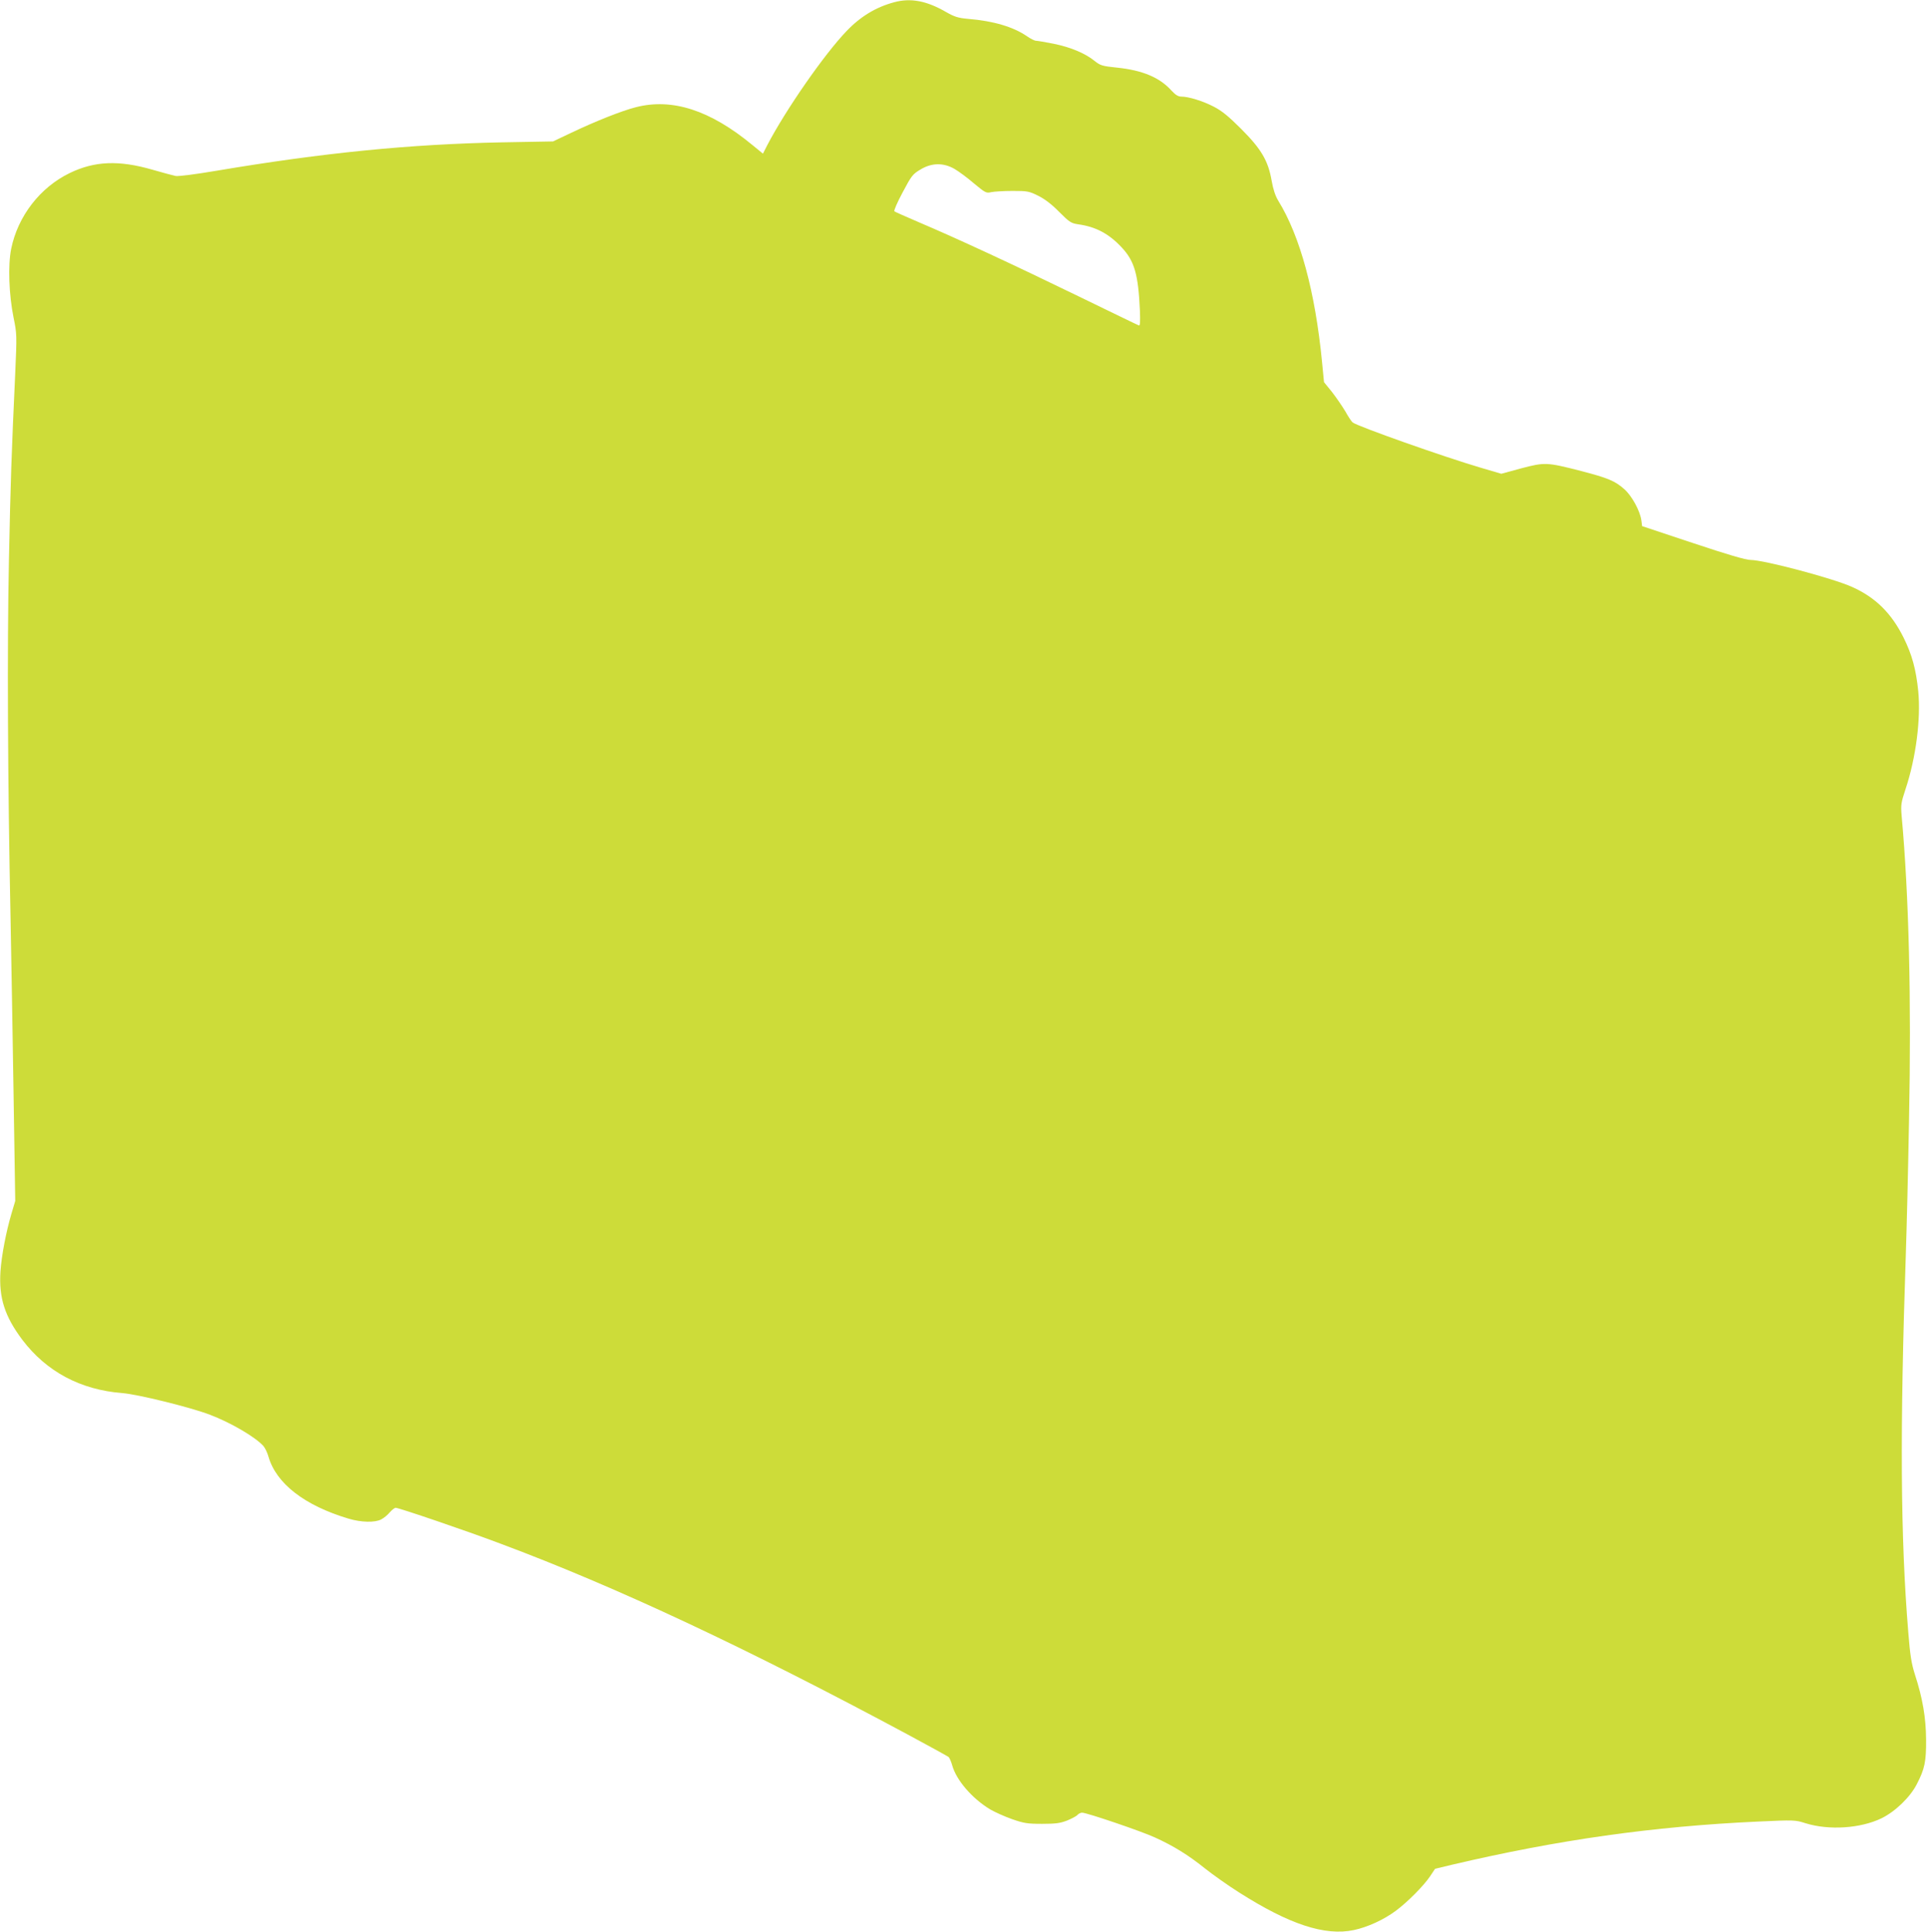
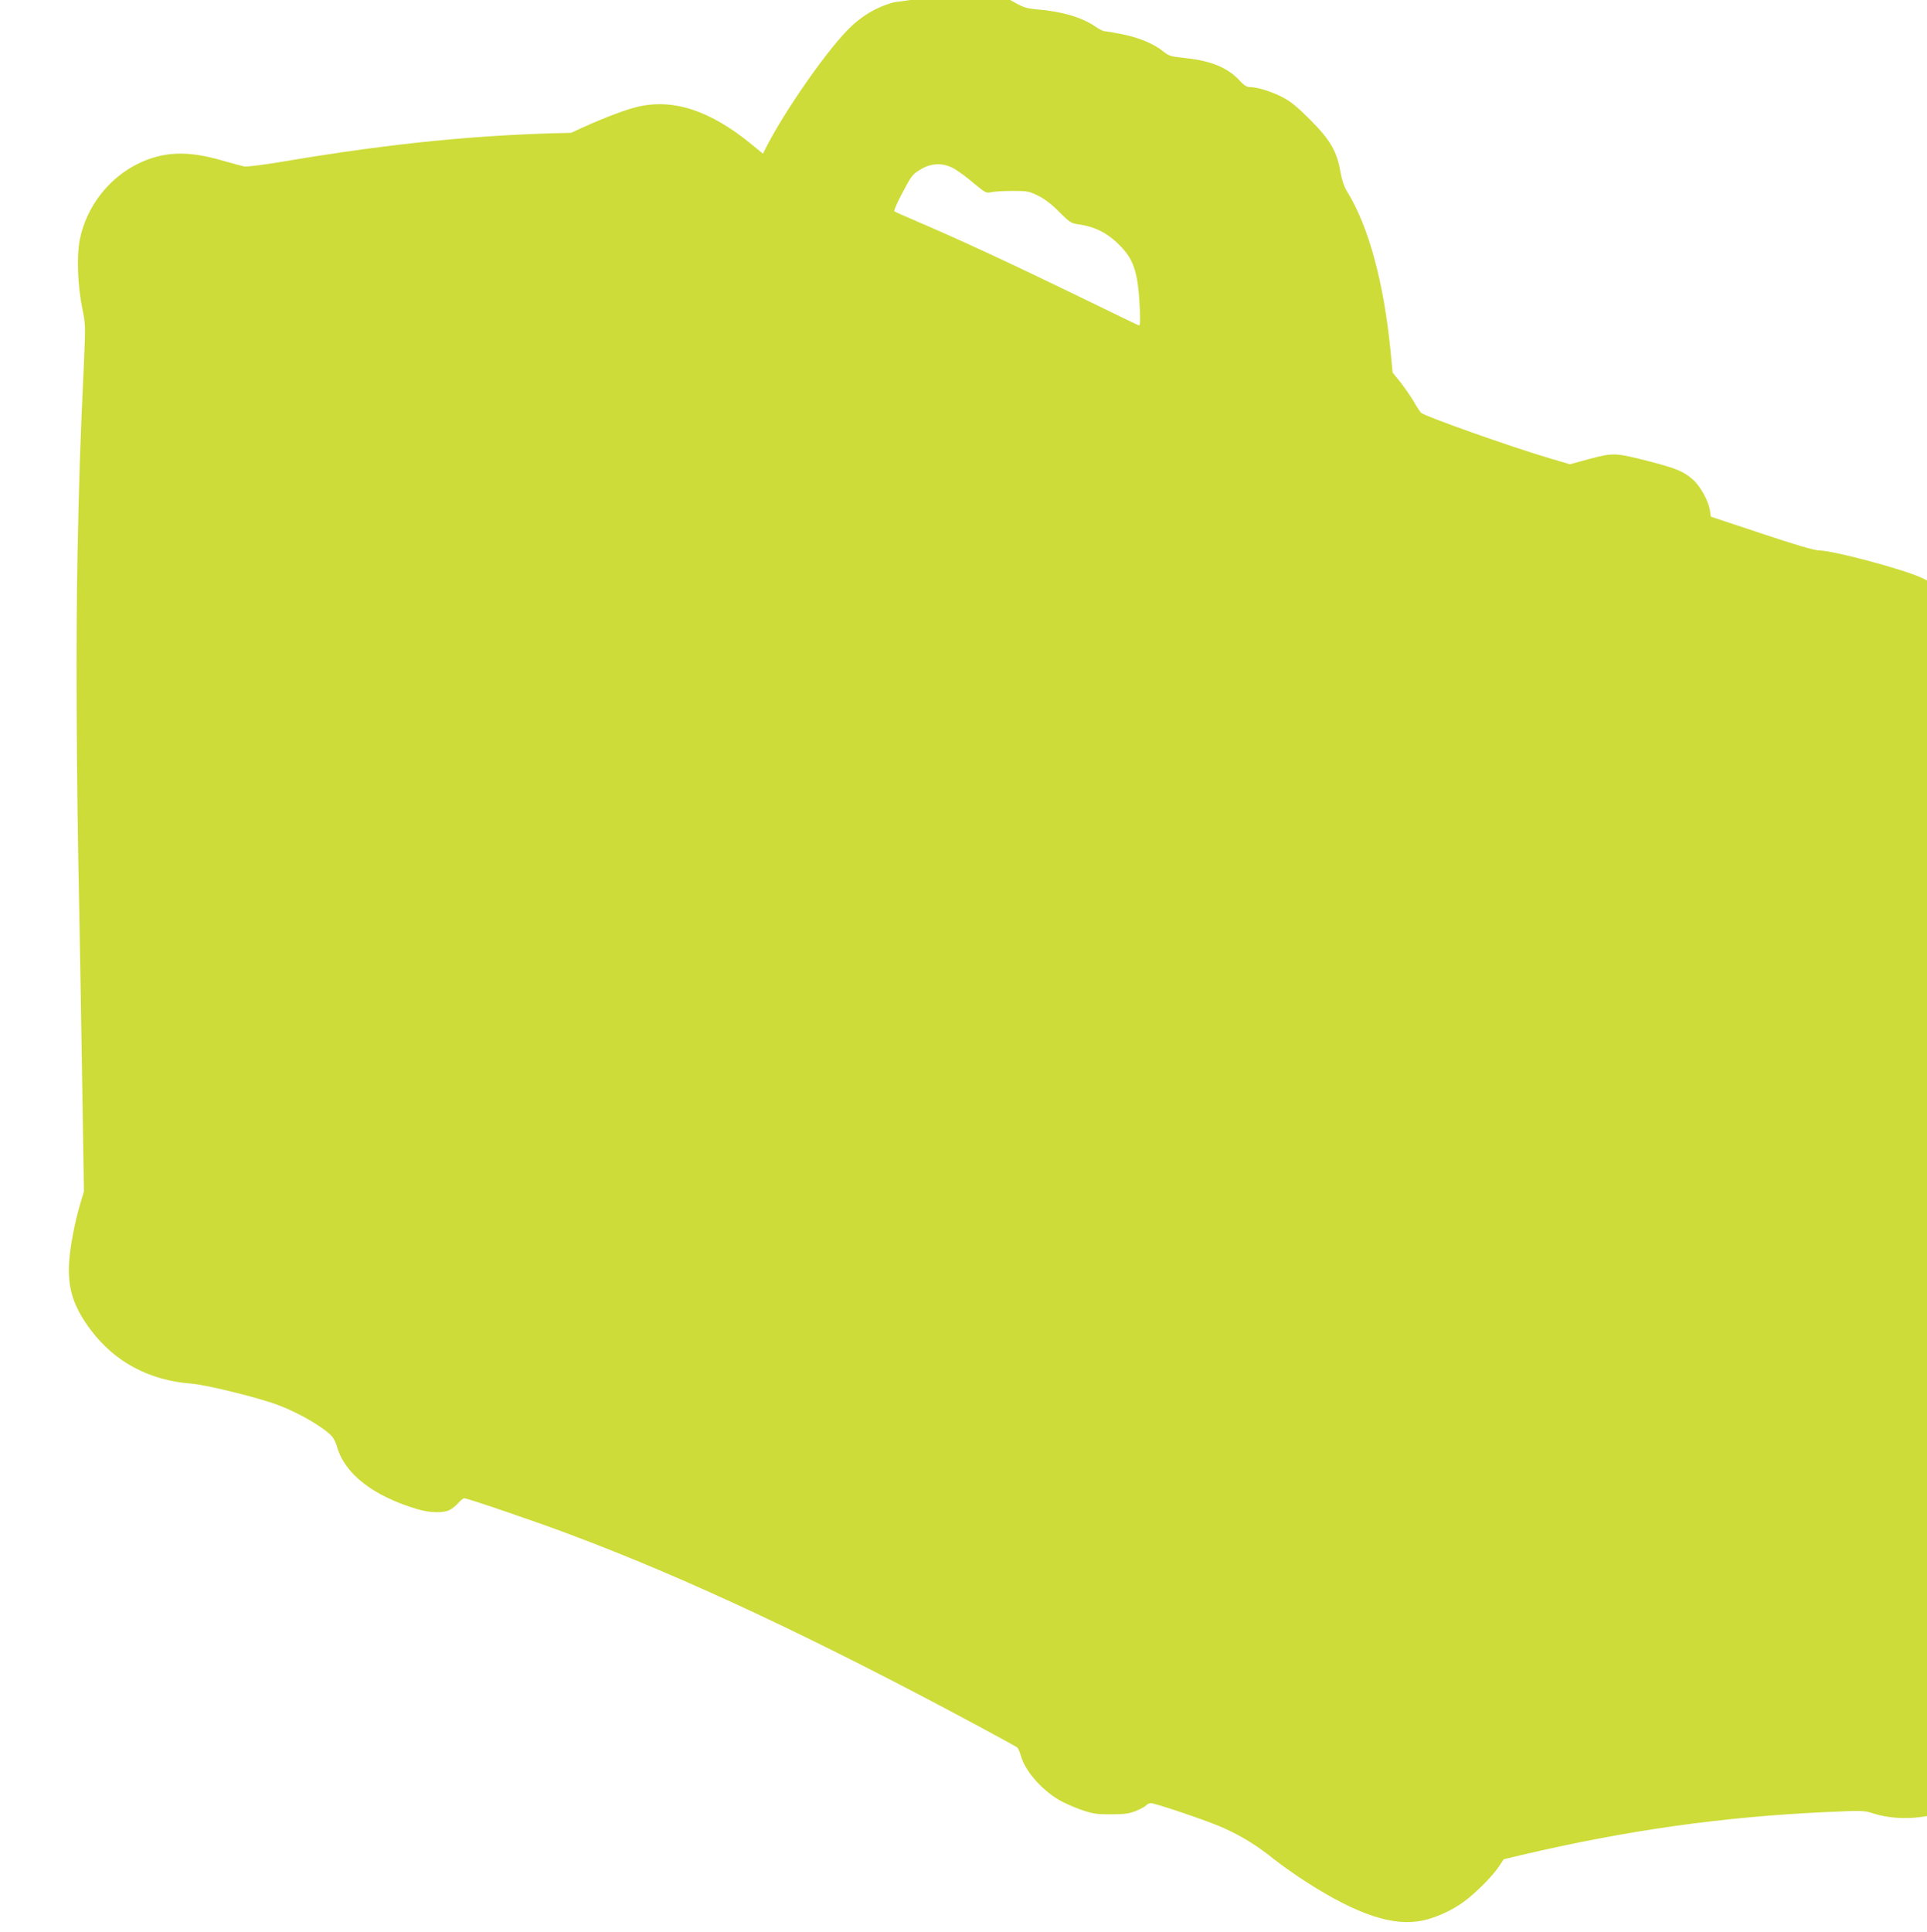
<svg xmlns="http://www.w3.org/2000/svg" version="1.0" width="1277pt" height="1280pt" viewBox="0 0 1277 1280" preserveAspectRatio="xMidYMid meet">
  <g transform="translate(0,1280) scale(0.1,-0.1)" fill="#cddc39" stroke="none">
-     <path d="M5925 12785 c-120 -32 -224 -95 -316 -192 -147 -153 -403 -522 -524 -754 l-29 -57 -71 58 c-280 231 -530 311 -770 250 -95 -24 -268 -93 -430 -170 l-120 -57 -335 -6 c-613 -12 -1187 -69 -1894 -188 -141 -24 -253 -38 -272 -35 -17 4 -87 22 -155 42 -222 64 -382 57 -546 -22 -197 -95 -345 -286 -389 -503 -22 -110 -15 -303 16 -456 22 -107 22 -116 11 -365 -25 -545 -31 -714 -42 -1250 -12 -564 -8 -1463 11 -2370 5 -256 14 -781 20 -1166 l11 -701 -25 -84 c-35 -118 -66 -278 -73 -384 -11 -174 28 -296 145 -452 160 -211 385 -331 662 -353 99 -7 452 -94 580 -143 140 -53 302 -148 356 -208 11 -13 26 -44 33 -69 51 -179 239 -325 531 -412 83 -25 175 -27 216 -5 18 9 43 30 57 47 14 16 32 30 39 30 21 0 471 -153 693 -237 772 -288 1634 -693 2700 -1265 143 -77 265 -144 271 -149 6 -5 17 -30 24 -55 28 -100 133 -221 253 -293 31 -18 96 -47 144 -64 78 -27 101 -31 198 -31 91 0 120 4 167 22 31 13 62 29 68 37 7 8 21 15 31 15 31 0 396 -124 484 -165 121 -55 220 -116 327 -202 54 -43 157 -116 230 -162 332 -211 567 -289 759 -249 91 19 200 69 279 128 77 57 185 166 226 227 l34 51 112 27 c703 165 1330 254 2027 286 242 11 247 11 316 -11 154 -48 364 -35 504 33 90 44 189 139 233 225 53 102 63 150 62 297 -1 144 -23 274 -74 430 -23 73 -32 127 -44 280 -52 630 -56 1335 -16 2515 5 146 15 544 21 885 16 793 -1 1483 -49 2009 -6 73 -4 87 25 175 70 210 103 468 85 652 -15 145 -41 241 -97 354 -80 161 -185 266 -341 336 -126 57 -584 179 -674 179 -30 0 -154 36 -381 112 l-337 112 -5 39 c-9 63 -63 162 -113 206 -62 55 -109 74 -285 120 -230 59 -241 59 -398 18 l-132 -36 -136 40 c-245 72 -816 274 -849 300 -7 5 -29 38 -49 74 -21 35 -61 93 -89 129 l-52 64 -13 134 c-45 463 -145 833 -290 1068 -20 33 -34 76 -44 133 -23 132 -68 209 -202 343 -84 84 -127 119 -181 147 -73 38 -168 67 -216 67 -20 0 -38 11 -64 39 -78 87 -190 135 -362 153 -98 10 -110 14 -148 44 -61 50 -158 91 -271 114 -55 11 -109 20 -118 20 -9 0 -37 14 -61 31 -90 61 -219 100 -389 114 -67 6 -90 14 -145 45 -129 75 -235 95 -345 65z m400 -1104 c28 -16 86 -59 129 -96 76 -63 82 -66 115 -58 20 4 83 8 141 8 98 0 110 -2 170 -32 44 -22 89 -56 139 -107 68 -68 79 -75 125 -82 117 -16 204 -62 289 -153 85 -91 110 -177 121 -419 3 -76 1 -102 -7 -98 -7 2 -188 90 -402 194 -438 213 -812 386 -1050 487 -88 38 -164 71 -168 75 -5 4 20 61 55 126 58 110 67 121 118 151 74 45 152 46 225 4z" />
+     <path d="M5925 12785 c-120 -32 -224 -95 -316 -192 -147 -153 -403 -522 -524 -754 l-29 -57 -71 58 c-280 231 -530 311 -770 250 -95 -24 -268 -93 -430 -170 c-613 -12 -1187 -69 -1894 -188 -141 -24 -253 -38 -272 -35 -17 4 -87 22 -155 42 -222 64 -382 57 -546 -22 -197 -95 -345 -286 -389 -503 -22 -110 -15 -303 16 -456 22 -107 22 -116 11 -365 -25 -545 -31 -714 -42 -1250 -12 -564 -8 -1463 11 -2370 5 -256 14 -781 20 -1166 l11 -701 -25 -84 c-35 -118 -66 -278 -73 -384 -11 -174 28 -296 145 -452 160 -211 385 -331 662 -353 99 -7 452 -94 580 -143 140 -53 302 -148 356 -208 11 -13 26 -44 33 -69 51 -179 239 -325 531 -412 83 -25 175 -27 216 -5 18 9 43 30 57 47 14 16 32 30 39 30 21 0 471 -153 693 -237 772 -288 1634 -693 2700 -1265 143 -77 265 -144 271 -149 6 -5 17 -30 24 -55 28 -100 133 -221 253 -293 31 -18 96 -47 144 -64 78 -27 101 -31 198 -31 91 0 120 4 167 22 31 13 62 29 68 37 7 8 21 15 31 15 31 0 396 -124 484 -165 121 -55 220 -116 327 -202 54 -43 157 -116 230 -162 332 -211 567 -289 759 -249 91 19 200 69 279 128 77 57 185 166 226 227 l34 51 112 27 c703 165 1330 254 2027 286 242 11 247 11 316 -11 154 -48 364 -35 504 33 90 44 189 139 233 225 53 102 63 150 62 297 -1 144 -23 274 -74 430 -23 73 -32 127 -44 280 -52 630 -56 1335 -16 2515 5 146 15 544 21 885 16 793 -1 1483 -49 2009 -6 73 -4 87 25 175 70 210 103 468 85 652 -15 145 -41 241 -97 354 -80 161 -185 266 -341 336 -126 57 -584 179 -674 179 -30 0 -154 36 -381 112 l-337 112 -5 39 c-9 63 -63 162 -113 206 -62 55 -109 74 -285 120 -230 59 -241 59 -398 18 l-132 -36 -136 40 c-245 72 -816 274 -849 300 -7 5 -29 38 -49 74 -21 35 -61 93 -89 129 l-52 64 -13 134 c-45 463 -145 833 -290 1068 -20 33 -34 76 -44 133 -23 132 -68 209 -202 343 -84 84 -127 119 -181 147 -73 38 -168 67 -216 67 -20 0 -38 11 -64 39 -78 87 -190 135 -362 153 -98 10 -110 14 -148 44 -61 50 -158 91 -271 114 -55 11 -109 20 -118 20 -9 0 -37 14 -61 31 -90 61 -219 100 -389 114 -67 6 -90 14 -145 45 -129 75 -235 95 -345 65z m400 -1104 c28 -16 86 -59 129 -96 76 -63 82 -66 115 -58 20 4 83 8 141 8 98 0 110 -2 170 -32 44 -22 89 -56 139 -107 68 -68 79 -75 125 -82 117 -16 204 -62 289 -153 85 -91 110 -177 121 -419 3 -76 1 -102 -7 -98 -7 2 -188 90 -402 194 -438 213 -812 386 -1050 487 -88 38 -164 71 -168 75 -5 4 20 61 55 126 58 110 67 121 118 151 74 45 152 46 225 4z" />
  </g>
</svg>